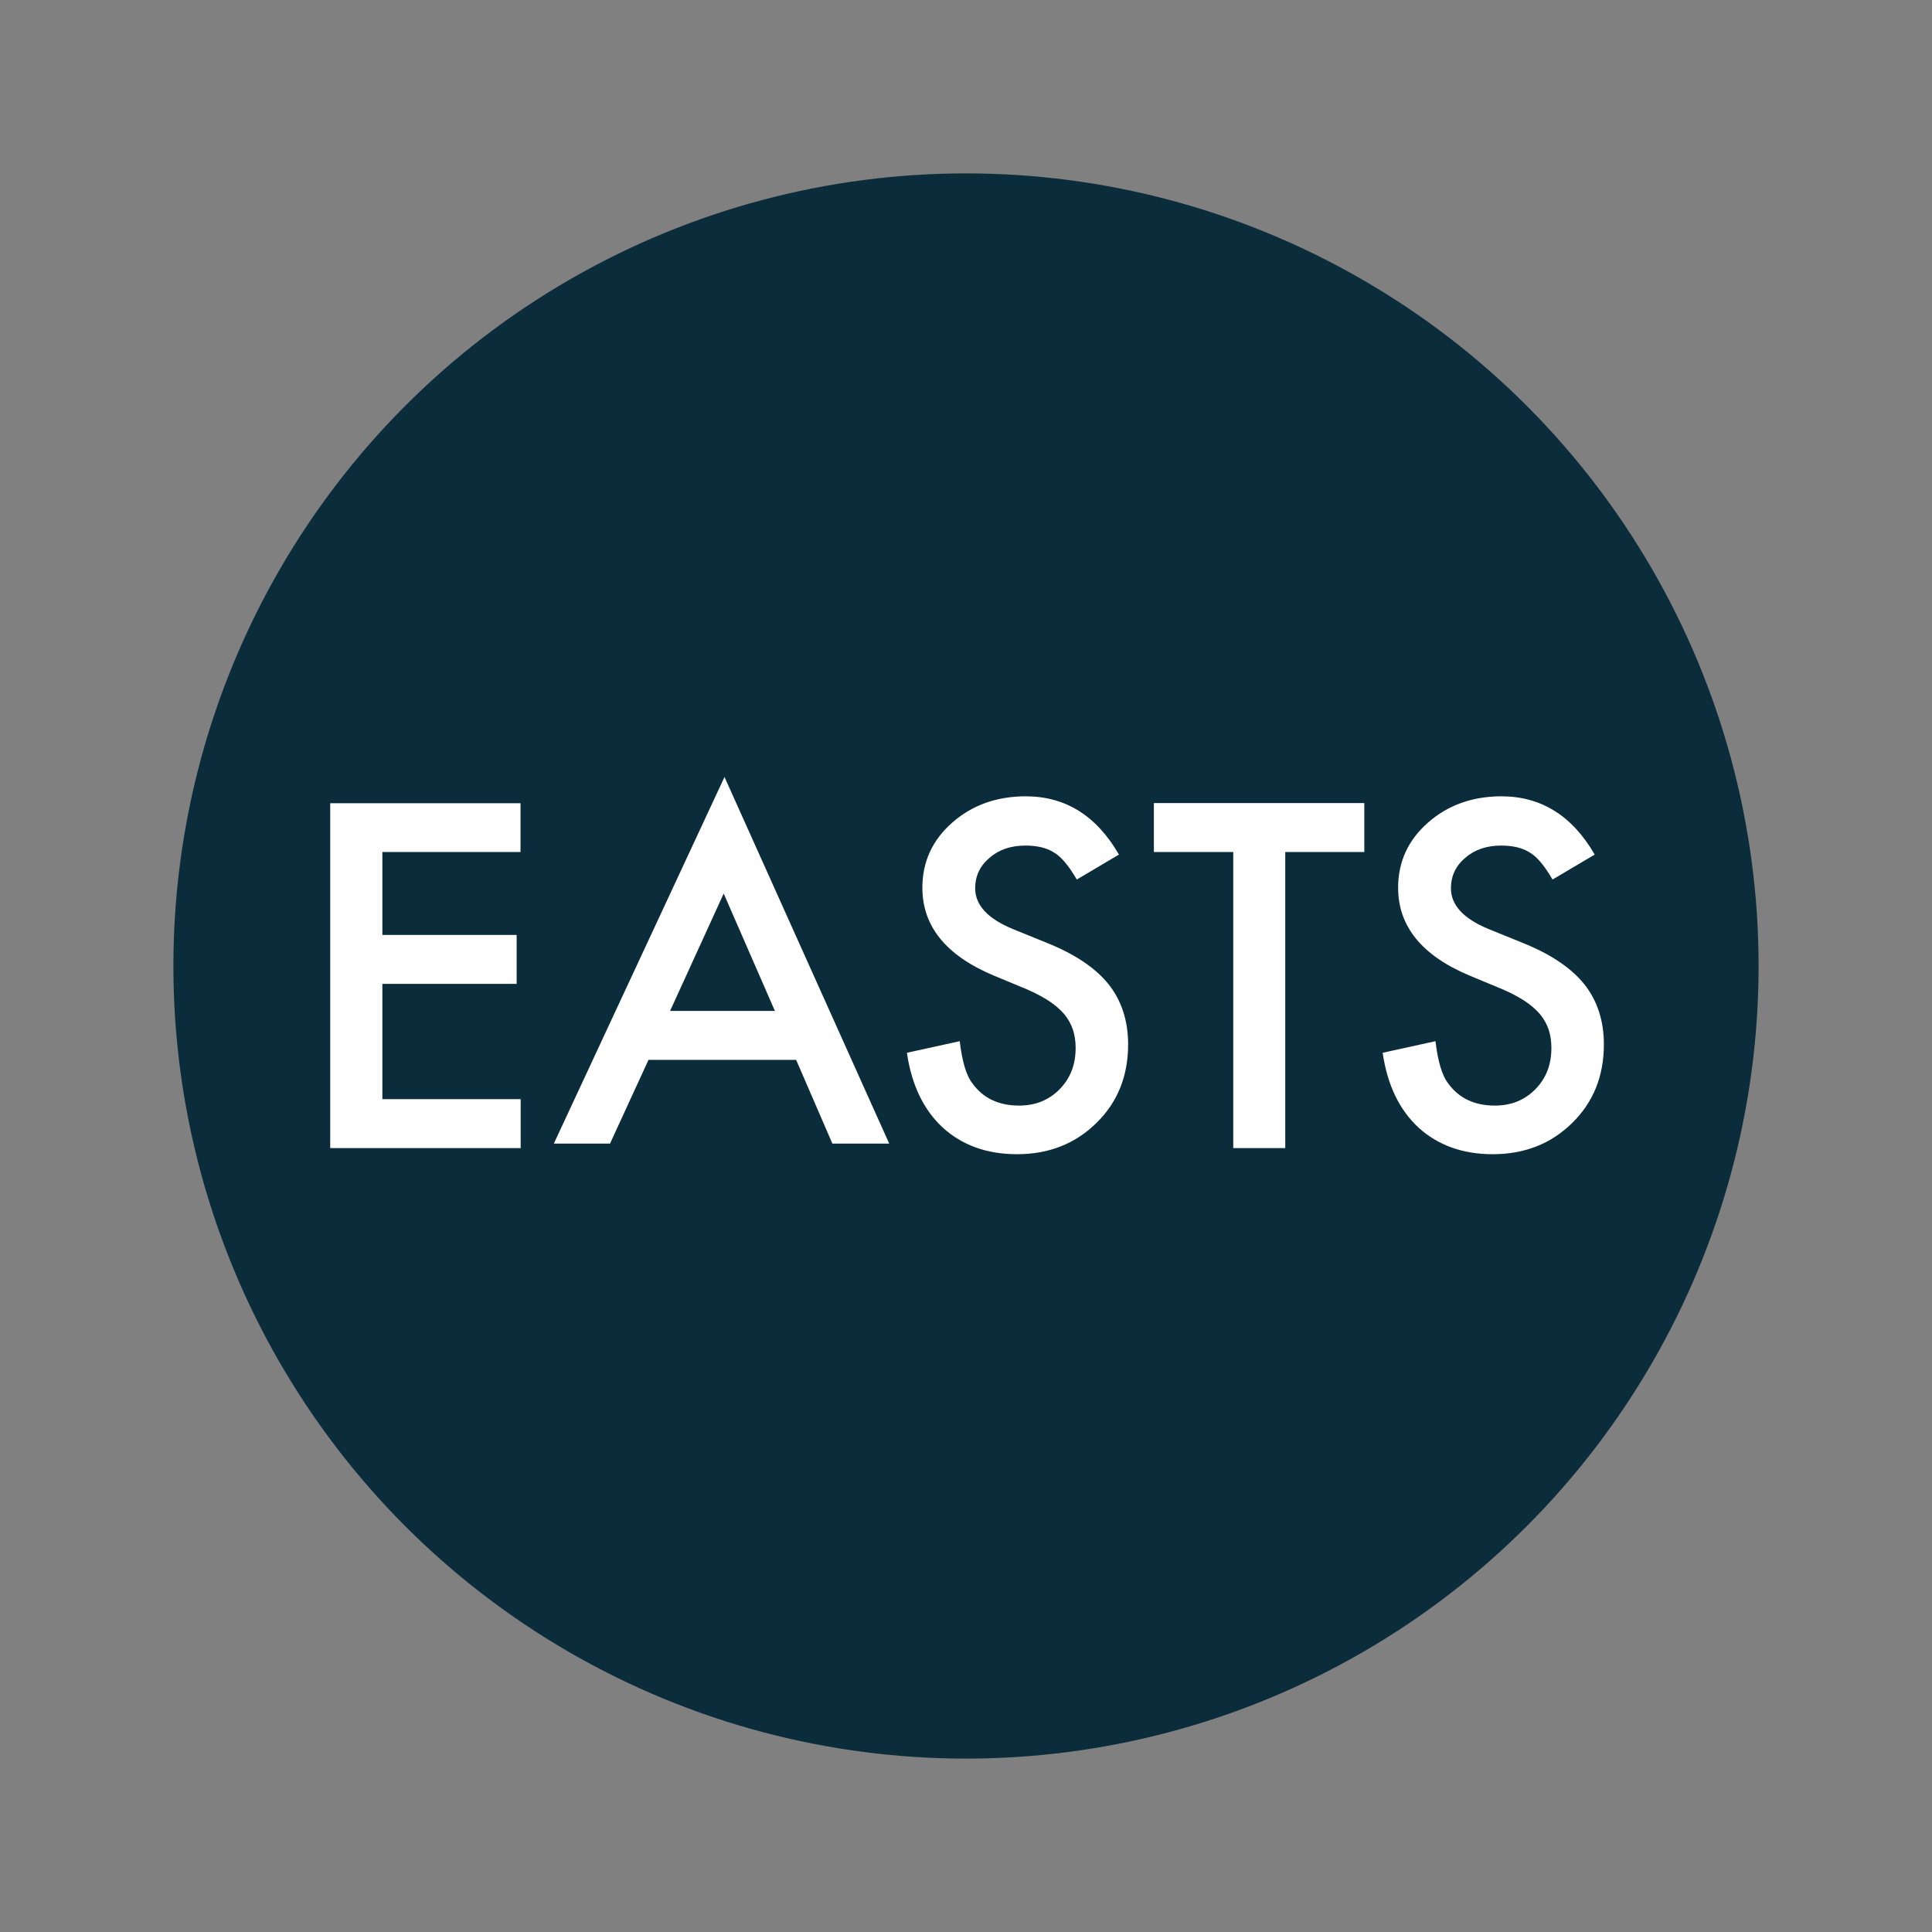
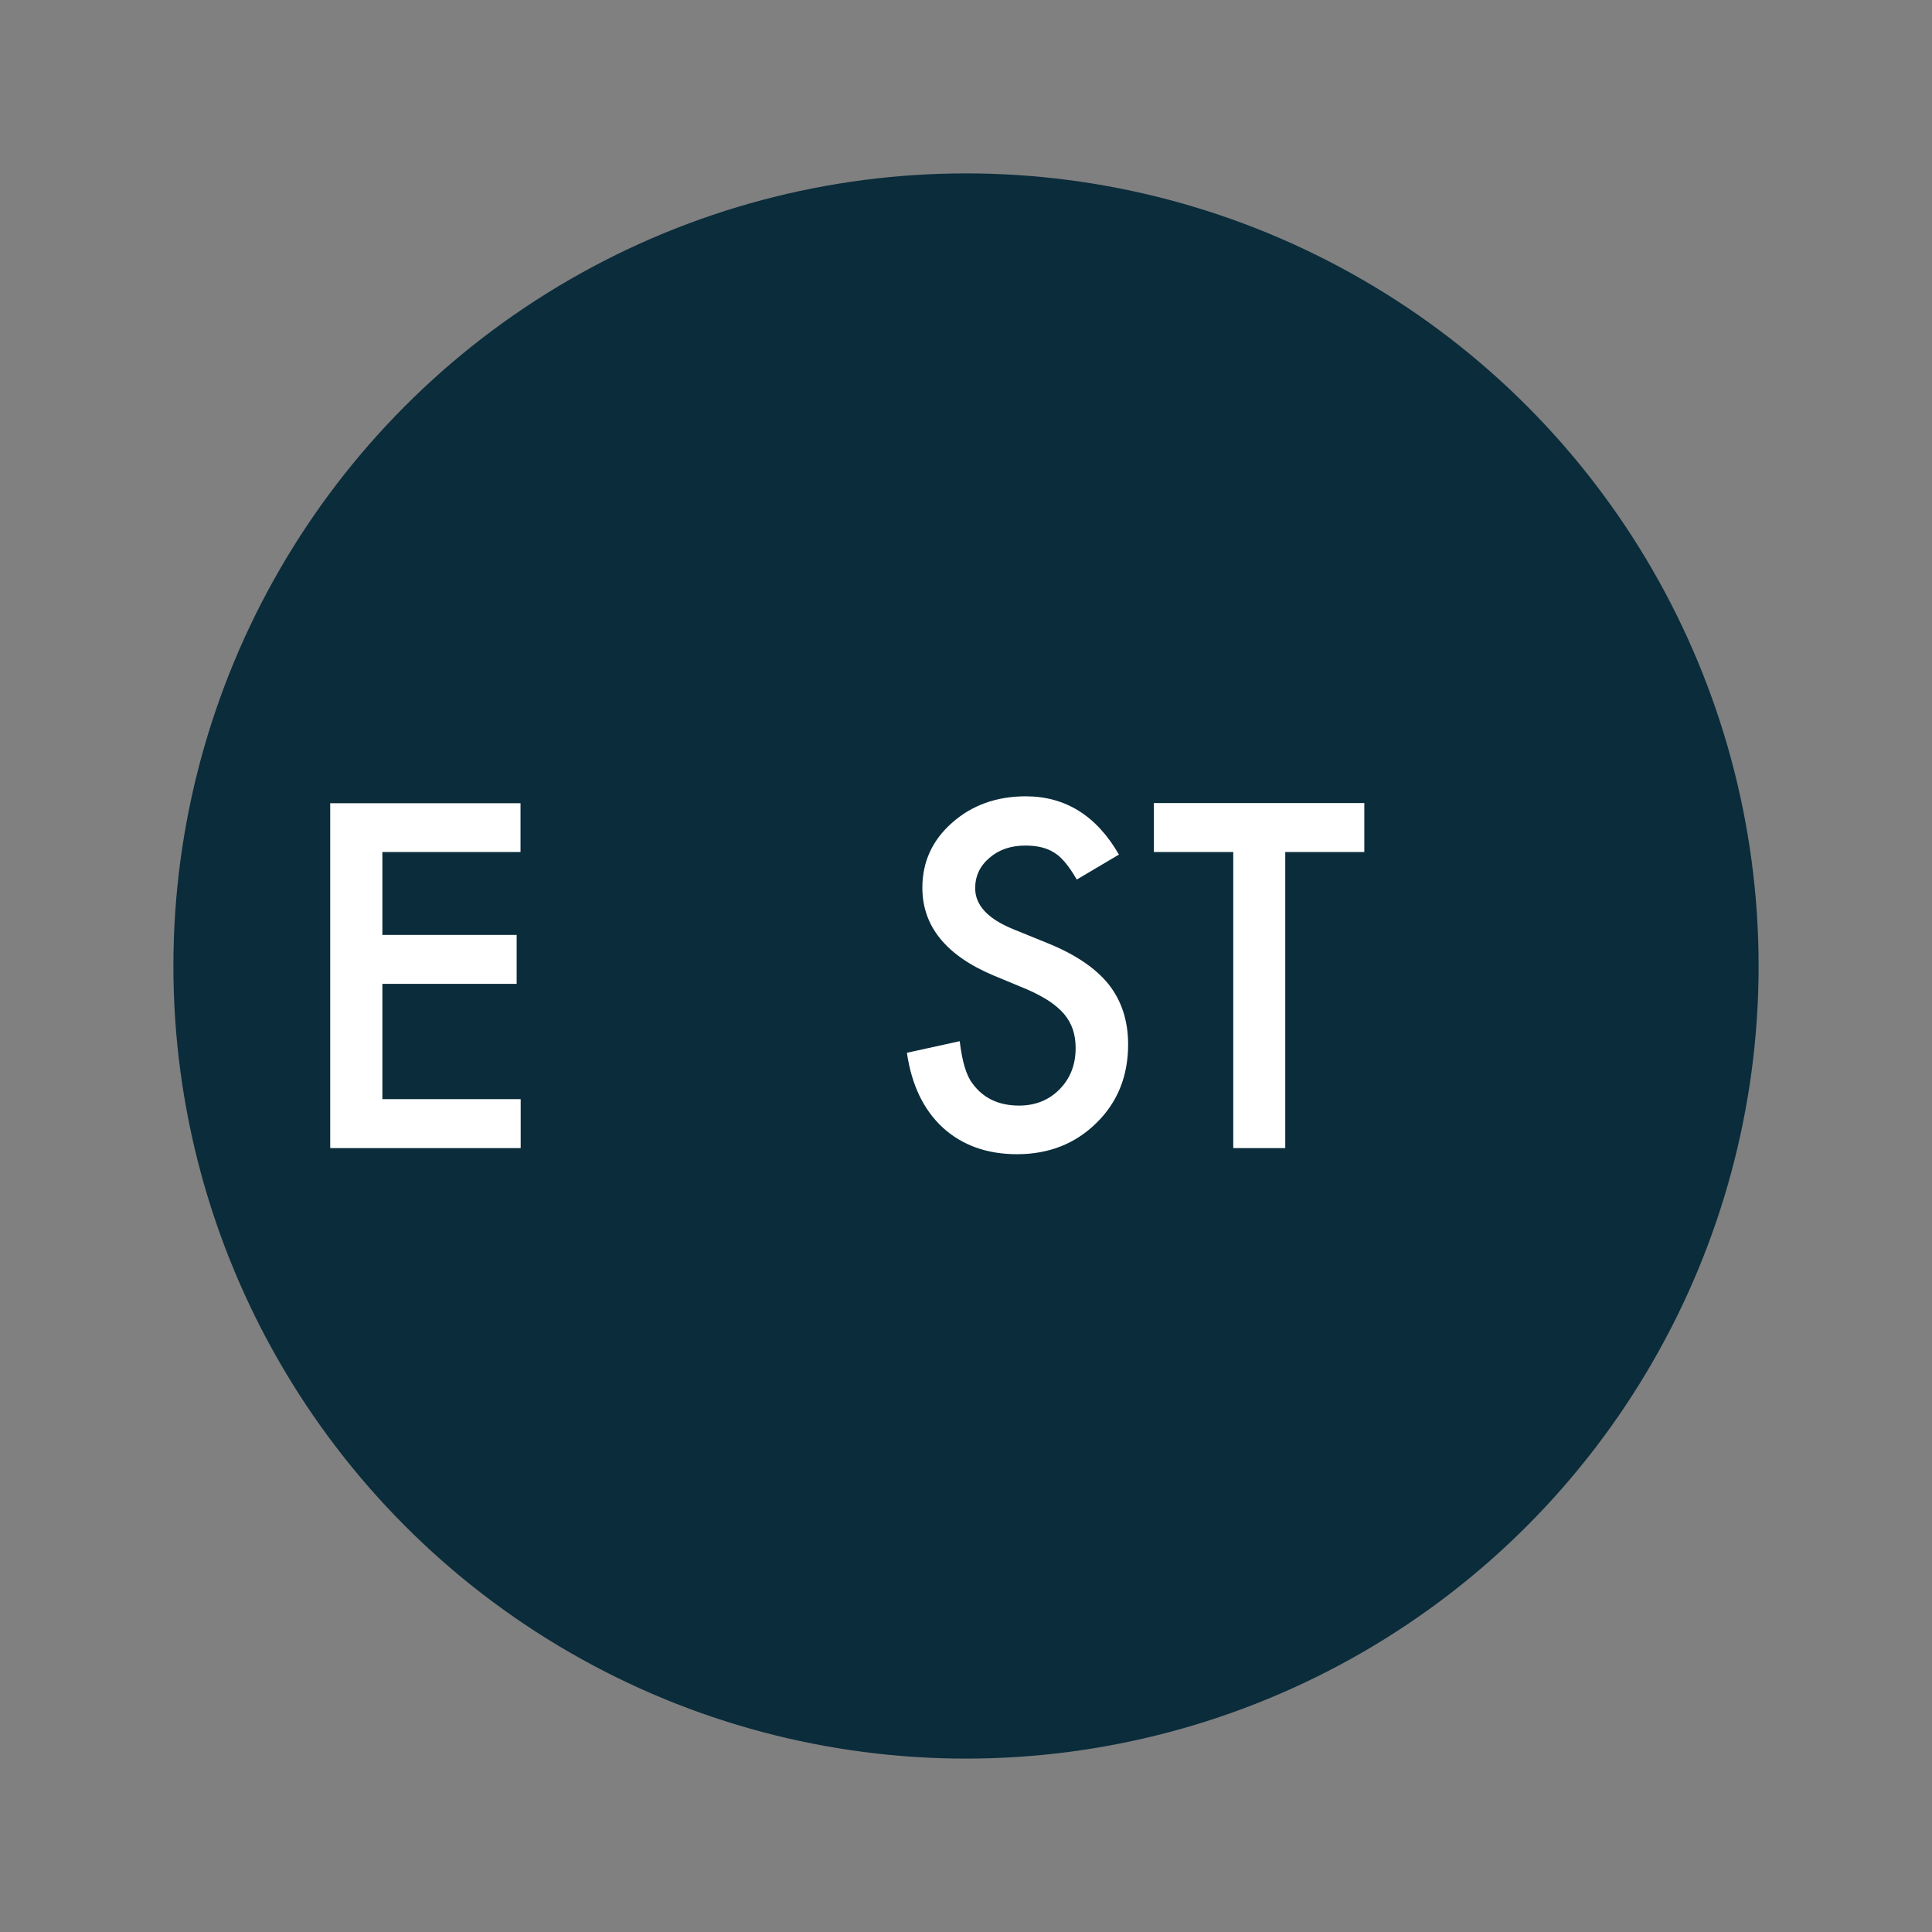
<svg xmlns="http://www.w3.org/2000/svg" id="Layer_1" x="0px" y="0px" viewBox="0 0 1200 1200" style="enable-background:new 0 0 1200 1200;" xml:space="preserve">
  <rect x="0" y="0" width="1200" height="1200" fill="#808080" stroke="none" />
  <style type="text/css">	.st0{fill:#0A2C3B;}	.st1{fill:#FFFFFF;}</style>
  <g>
    <circle class="st0" cx="600" cy="600" r="492.3" />
    <g>
      <path class="st1" d="M323.4,529.2h-85.9v51.5h83.4v30.4h-83.4v71.6h85.9v30.4H205.1V498.9h118.2V529.2z" />
-       <path class="st1" d="M494.5,658.3h-91.7l-23.9,52H344l106-227.7l102.3,227.7H517L494.5,658.3z M481.3,627.9l-31.8-72.9l-33.3,72.9    H481.3z" />
      <path class="st1" d="M695,530.8l-26.2,15.5c-4.9-8.5-9.6-14.1-14-16.7c-4.6-3-10.6-4.4-17.9-4.4c-9,0-16.4,2.5-22.3,7.6    c-5.9,5-8.9,11.3-8.9,18.9c0,10.5,7.8,18.9,23.3,25.3l21.4,8.7c17.4,7,30.1,15.6,38.2,25.7c8,10.1,12.1,22.6,12.1,37.3    c0,19.7-6.6,36-19.7,48.8c-13.2,13-29.7,19.4-49.3,19.4c-18.6,0-34-5.5-46.1-16.5c-11.9-11-19.4-26.5-22.3-46.5l32.8-7.2    c1.5,12.6,4.1,21.3,7.8,26.1c6.7,9.3,16.4,13.9,29.1,13.9c10.1,0,18.5-3.4,25.1-10.1c6.7-6.8,10-15.3,10-25.7    c0-4.2-0.6-8-1.7-11.4c-1.2-3.5-3-6.7-5.4-9.6c-2.5-2.9-5.6-5.6-9.5-8.2c-3.9-2.5-8.5-5-13.9-7.3l-20.7-8.6    c-29.3-12.4-44-30.5-44-54.4c0-16.1,6.2-29.6,18.5-40.4c12.3-10.9,27.6-16.4,45.9-16.4C661.9,494.7,681.1,506.7,695,530.8z" />
      <path class="st1" d="M798.3,529.2v183.9h-32.3V529.2h-49.3v-30.4h130.7v30.4H798.3z" />
-       <path class="st1" d="M990.5,530.8l-26.2,15.5c-4.9-8.5-9.6-14.1-14-16.7c-4.6-3-10.6-4.4-17.9-4.4c-9,0-16.4,2.5-22.3,7.6    c-5.9,5-8.9,11.3-8.9,18.9c0,10.5,7.8,18.9,23.3,25.3l21.4,8.7c17.4,7,30.1,15.6,38.2,25.7c8,10.1,12.1,22.6,12.1,37.3    c0,19.7-6.6,36-19.7,48.8c-13.2,13-29.7,19.4-49.3,19.4c-18.6,0-34-5.5-46.1-16.5c-11.9-11-19.4-26.5-22.3-46.5l32.8-7.2    c1.5,12.6,4.1,21.3,7.8,26.1c6.7,9.3,16.4,13.9,29.1,13.9c10.1,0,18.5-3.4,25.1-10.1c6.7-6.8,10-15.3,10-25.7    c0-4.2-0.6-8-1.7-11.4c-1.2-3.5-3-6.7-5.4-9.6c-2.5-2.9-5.6-5.6-9.5-8.2c-3.9-2.5-8.5-5-13.9-7.3l-20.7-8.6    c-29.3-12.4-44-30.5-44-54.4c0-16.1,6.2-29.6,18.5-40.4c12.3-10.9,27.6-16.4,45.9-16.4C957.3,494.7,976.6,506.7,990.5,530.8z" />
    </g>
  </g>
</svg>